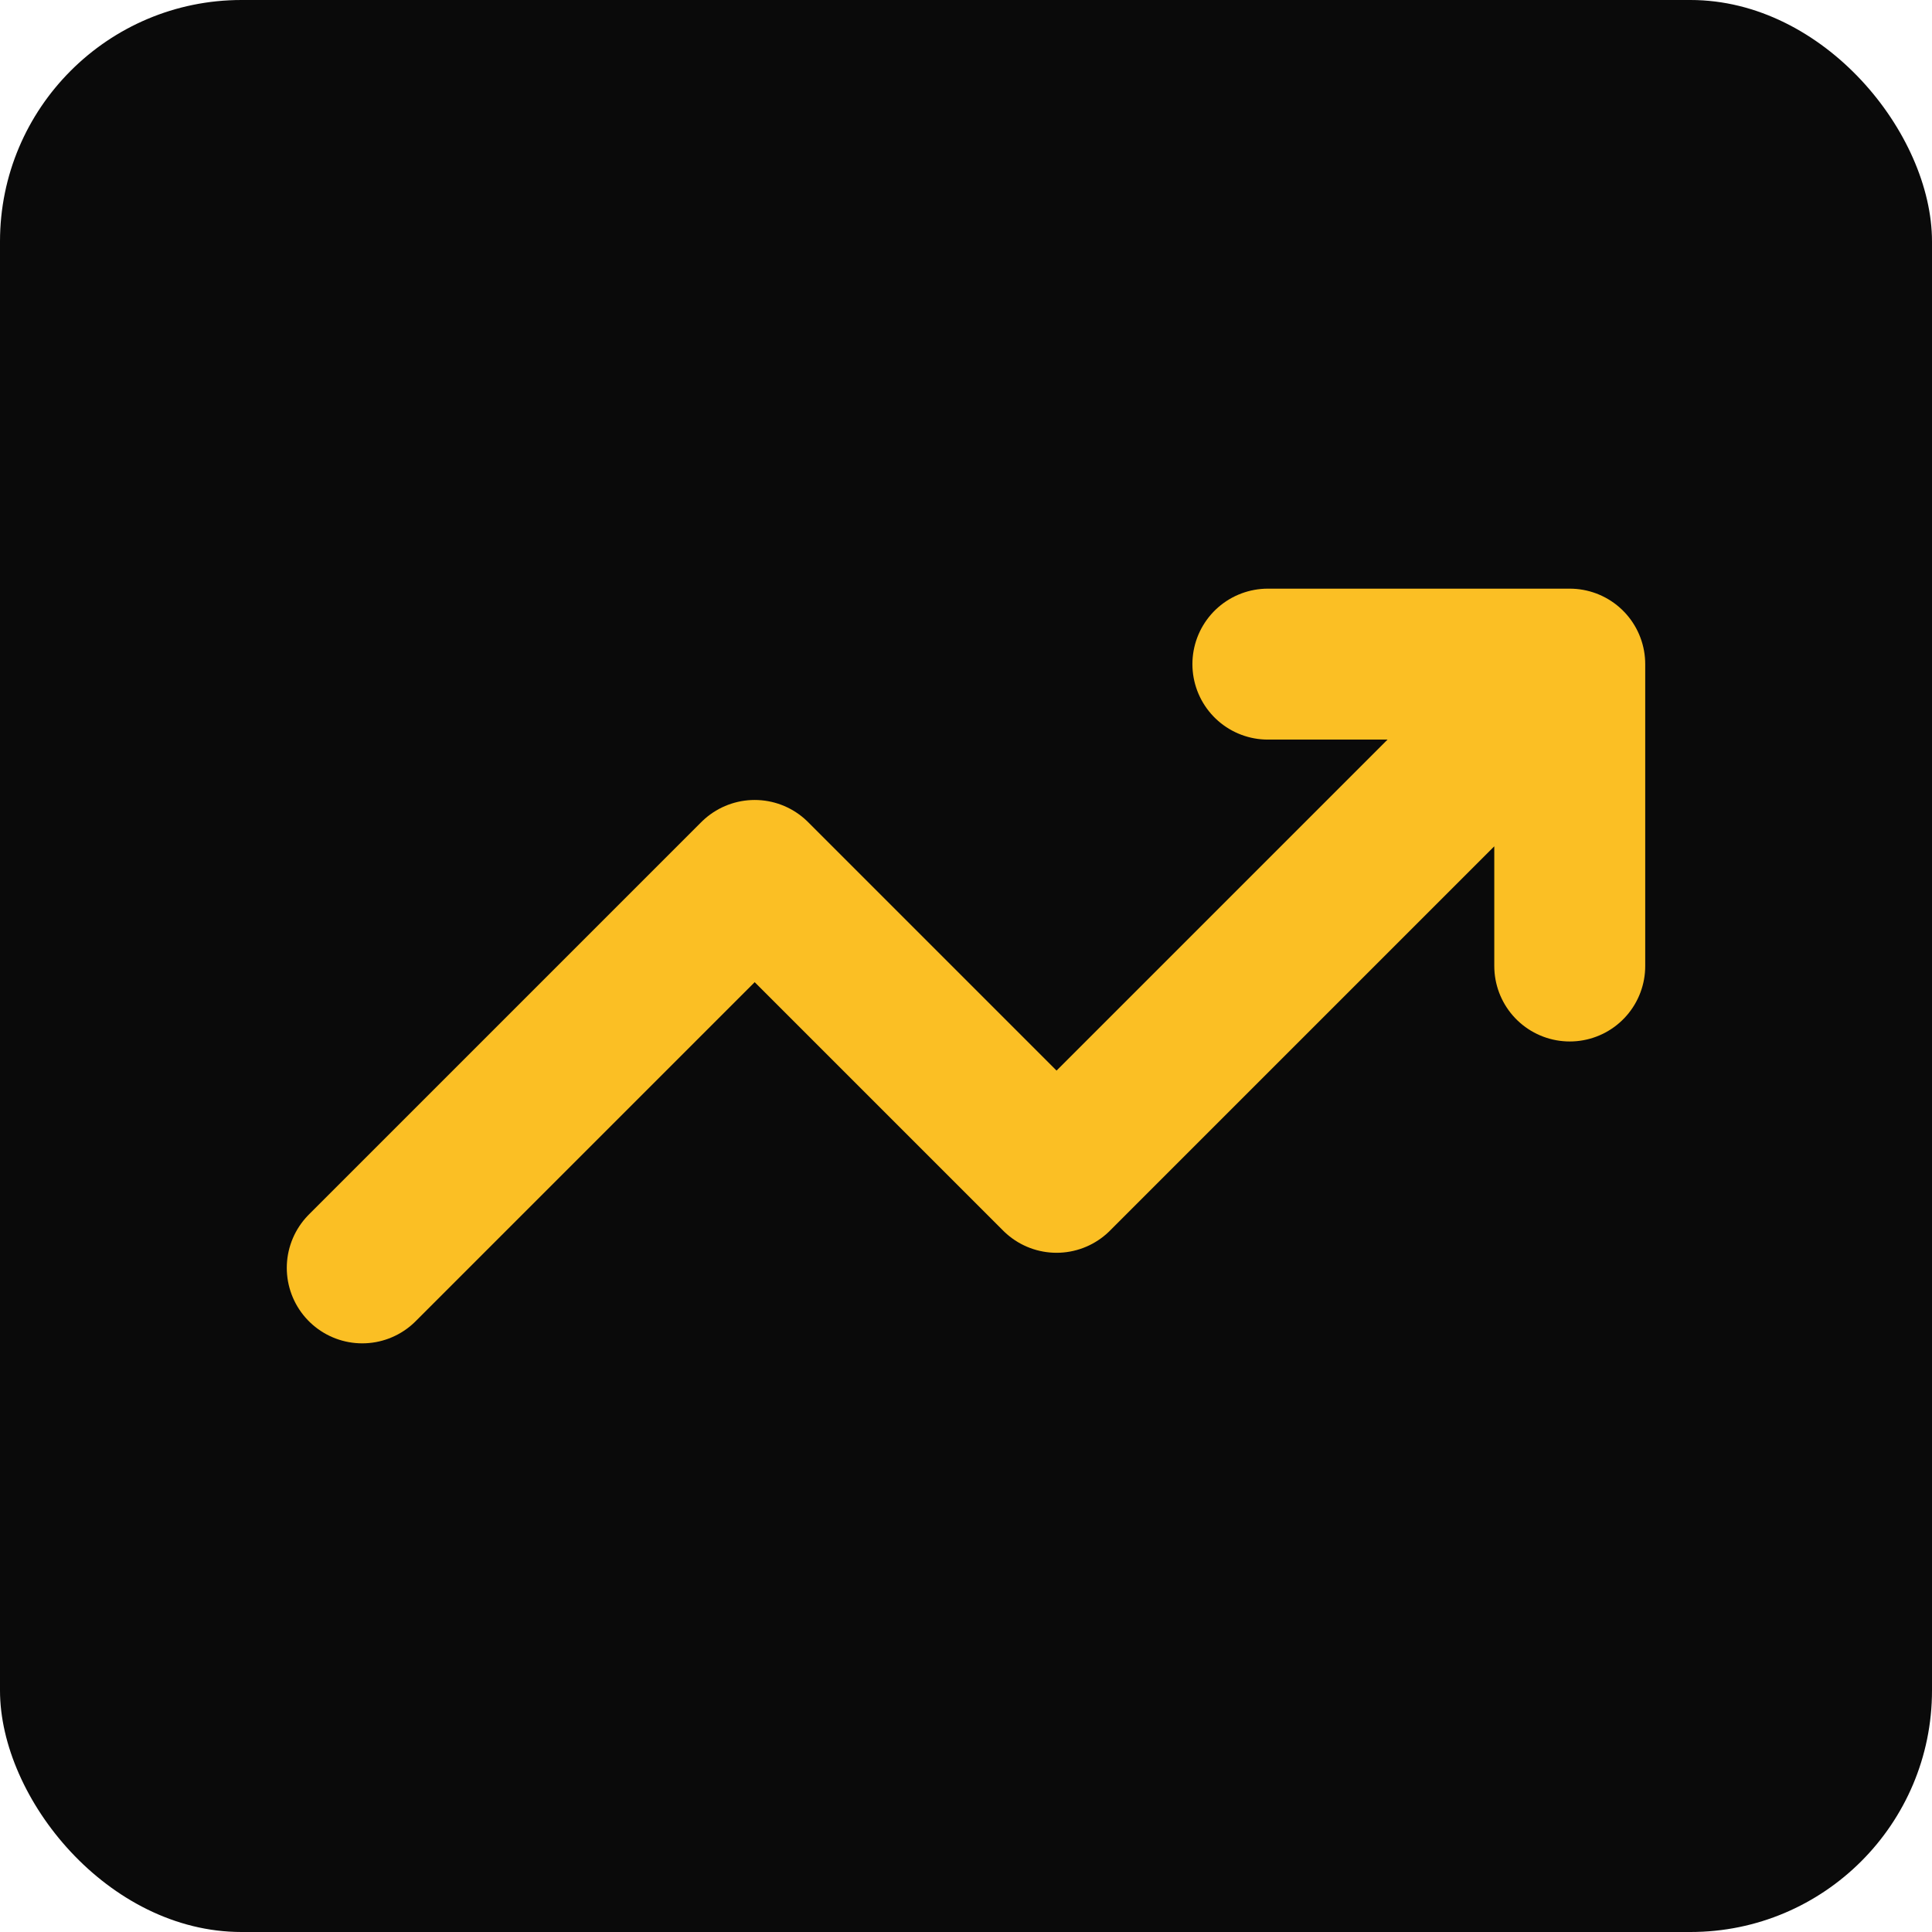
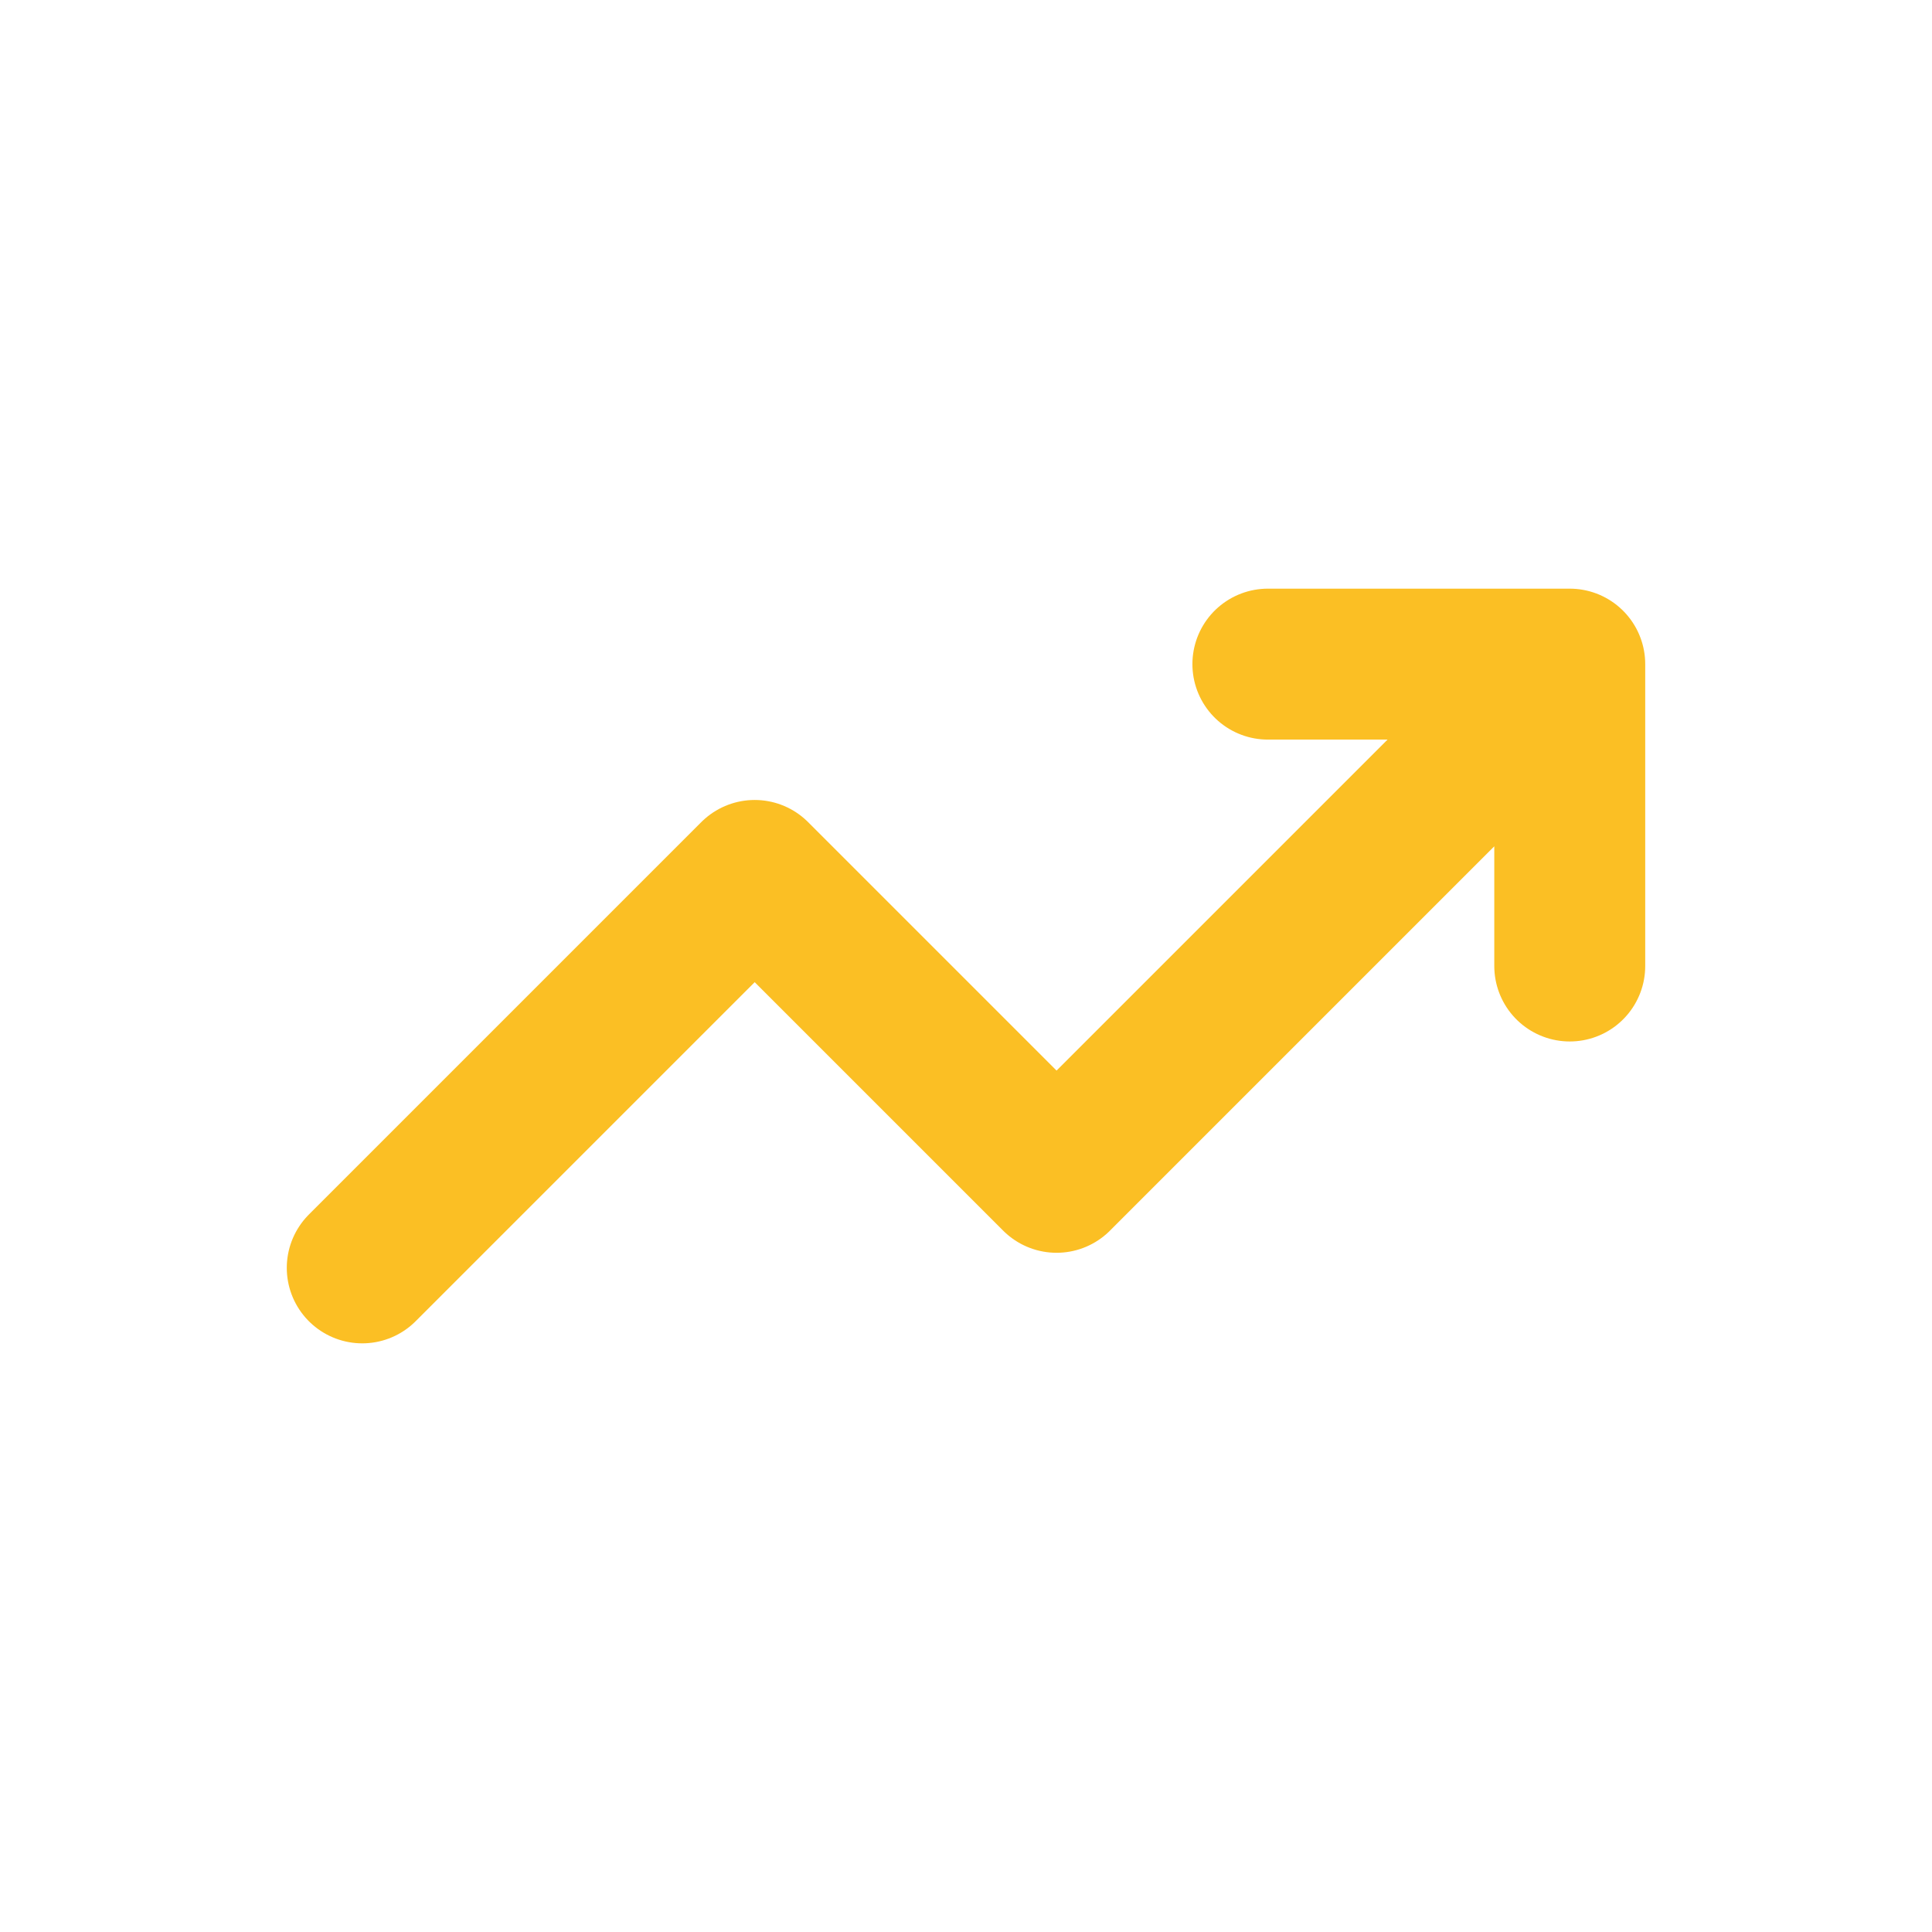
<svg xmlns="http://www.w3.org/2000/svg" viewBox="0 0 32 32">
-   <rect width="32" height="32" rx="4" fill="#0a0a0a" />
  <path d="M22 6L13.5 14.5L8.5 9.5L2 16M22 6H17M22 6V11" stroke="#fbbf24" stroke-width="2.5" stroke-linecap="round" stroke-linejoin="round" fill="none" transform="translate(4, 5)" />
</svg>